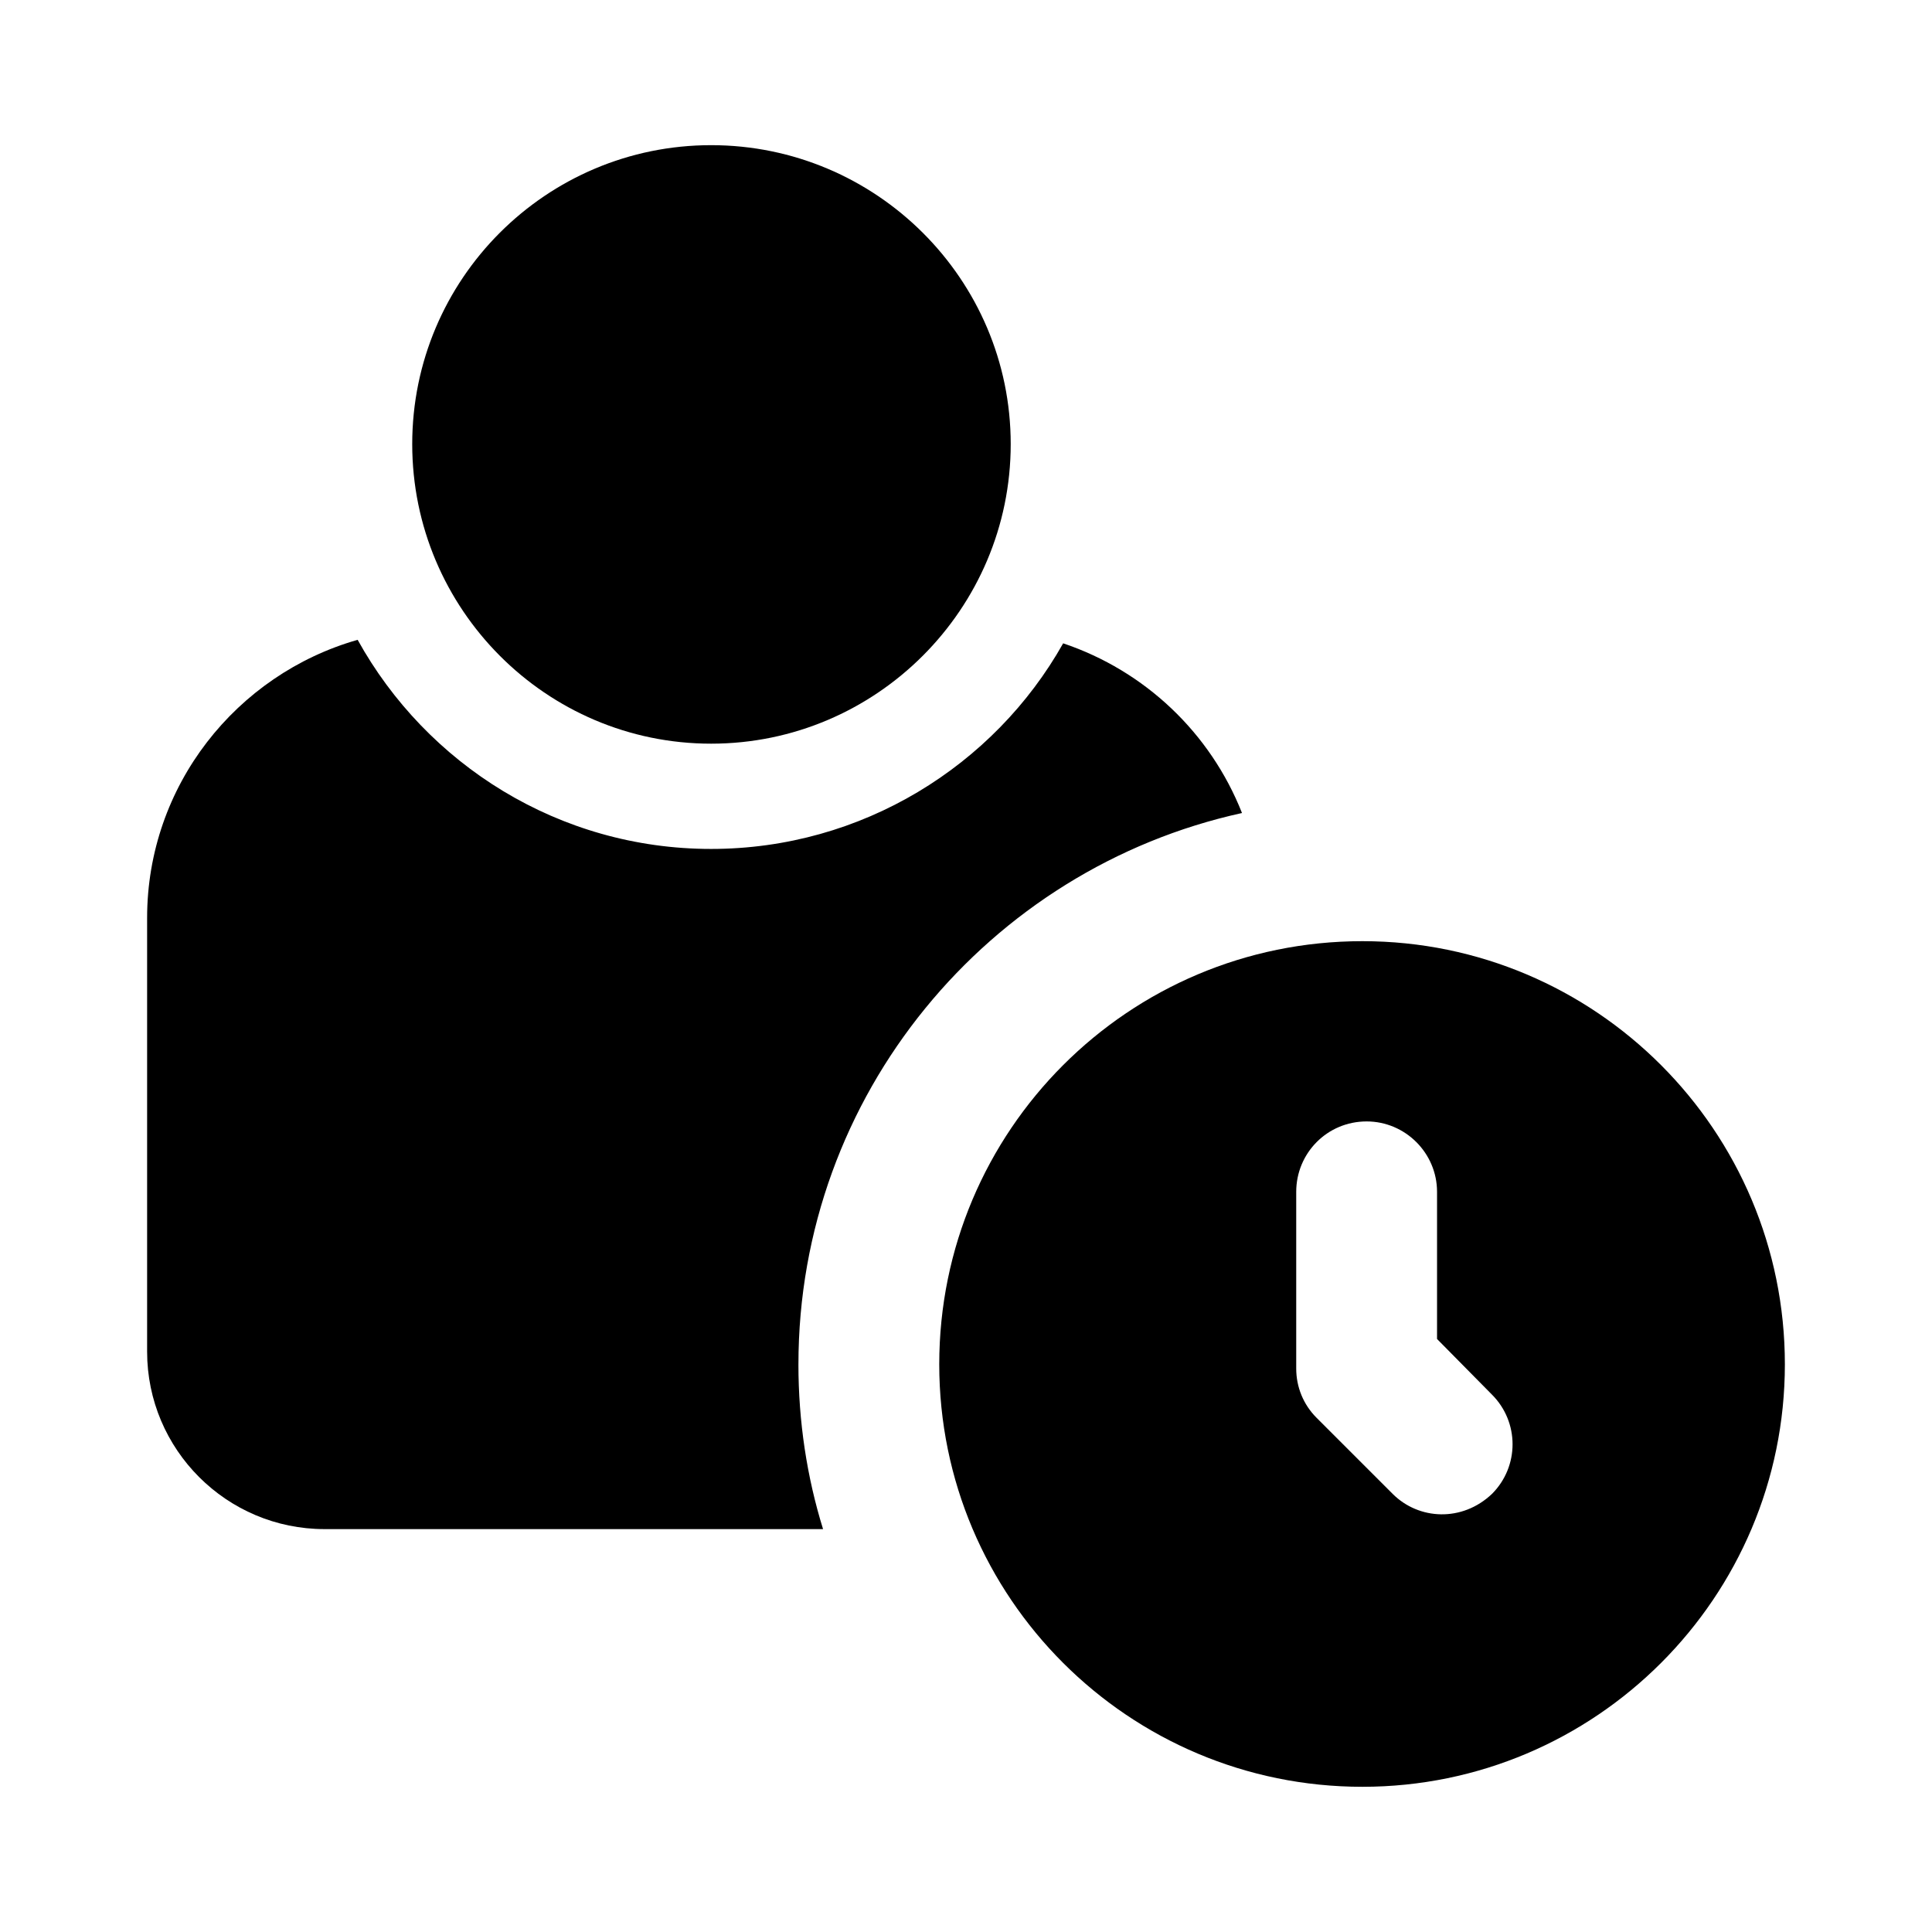
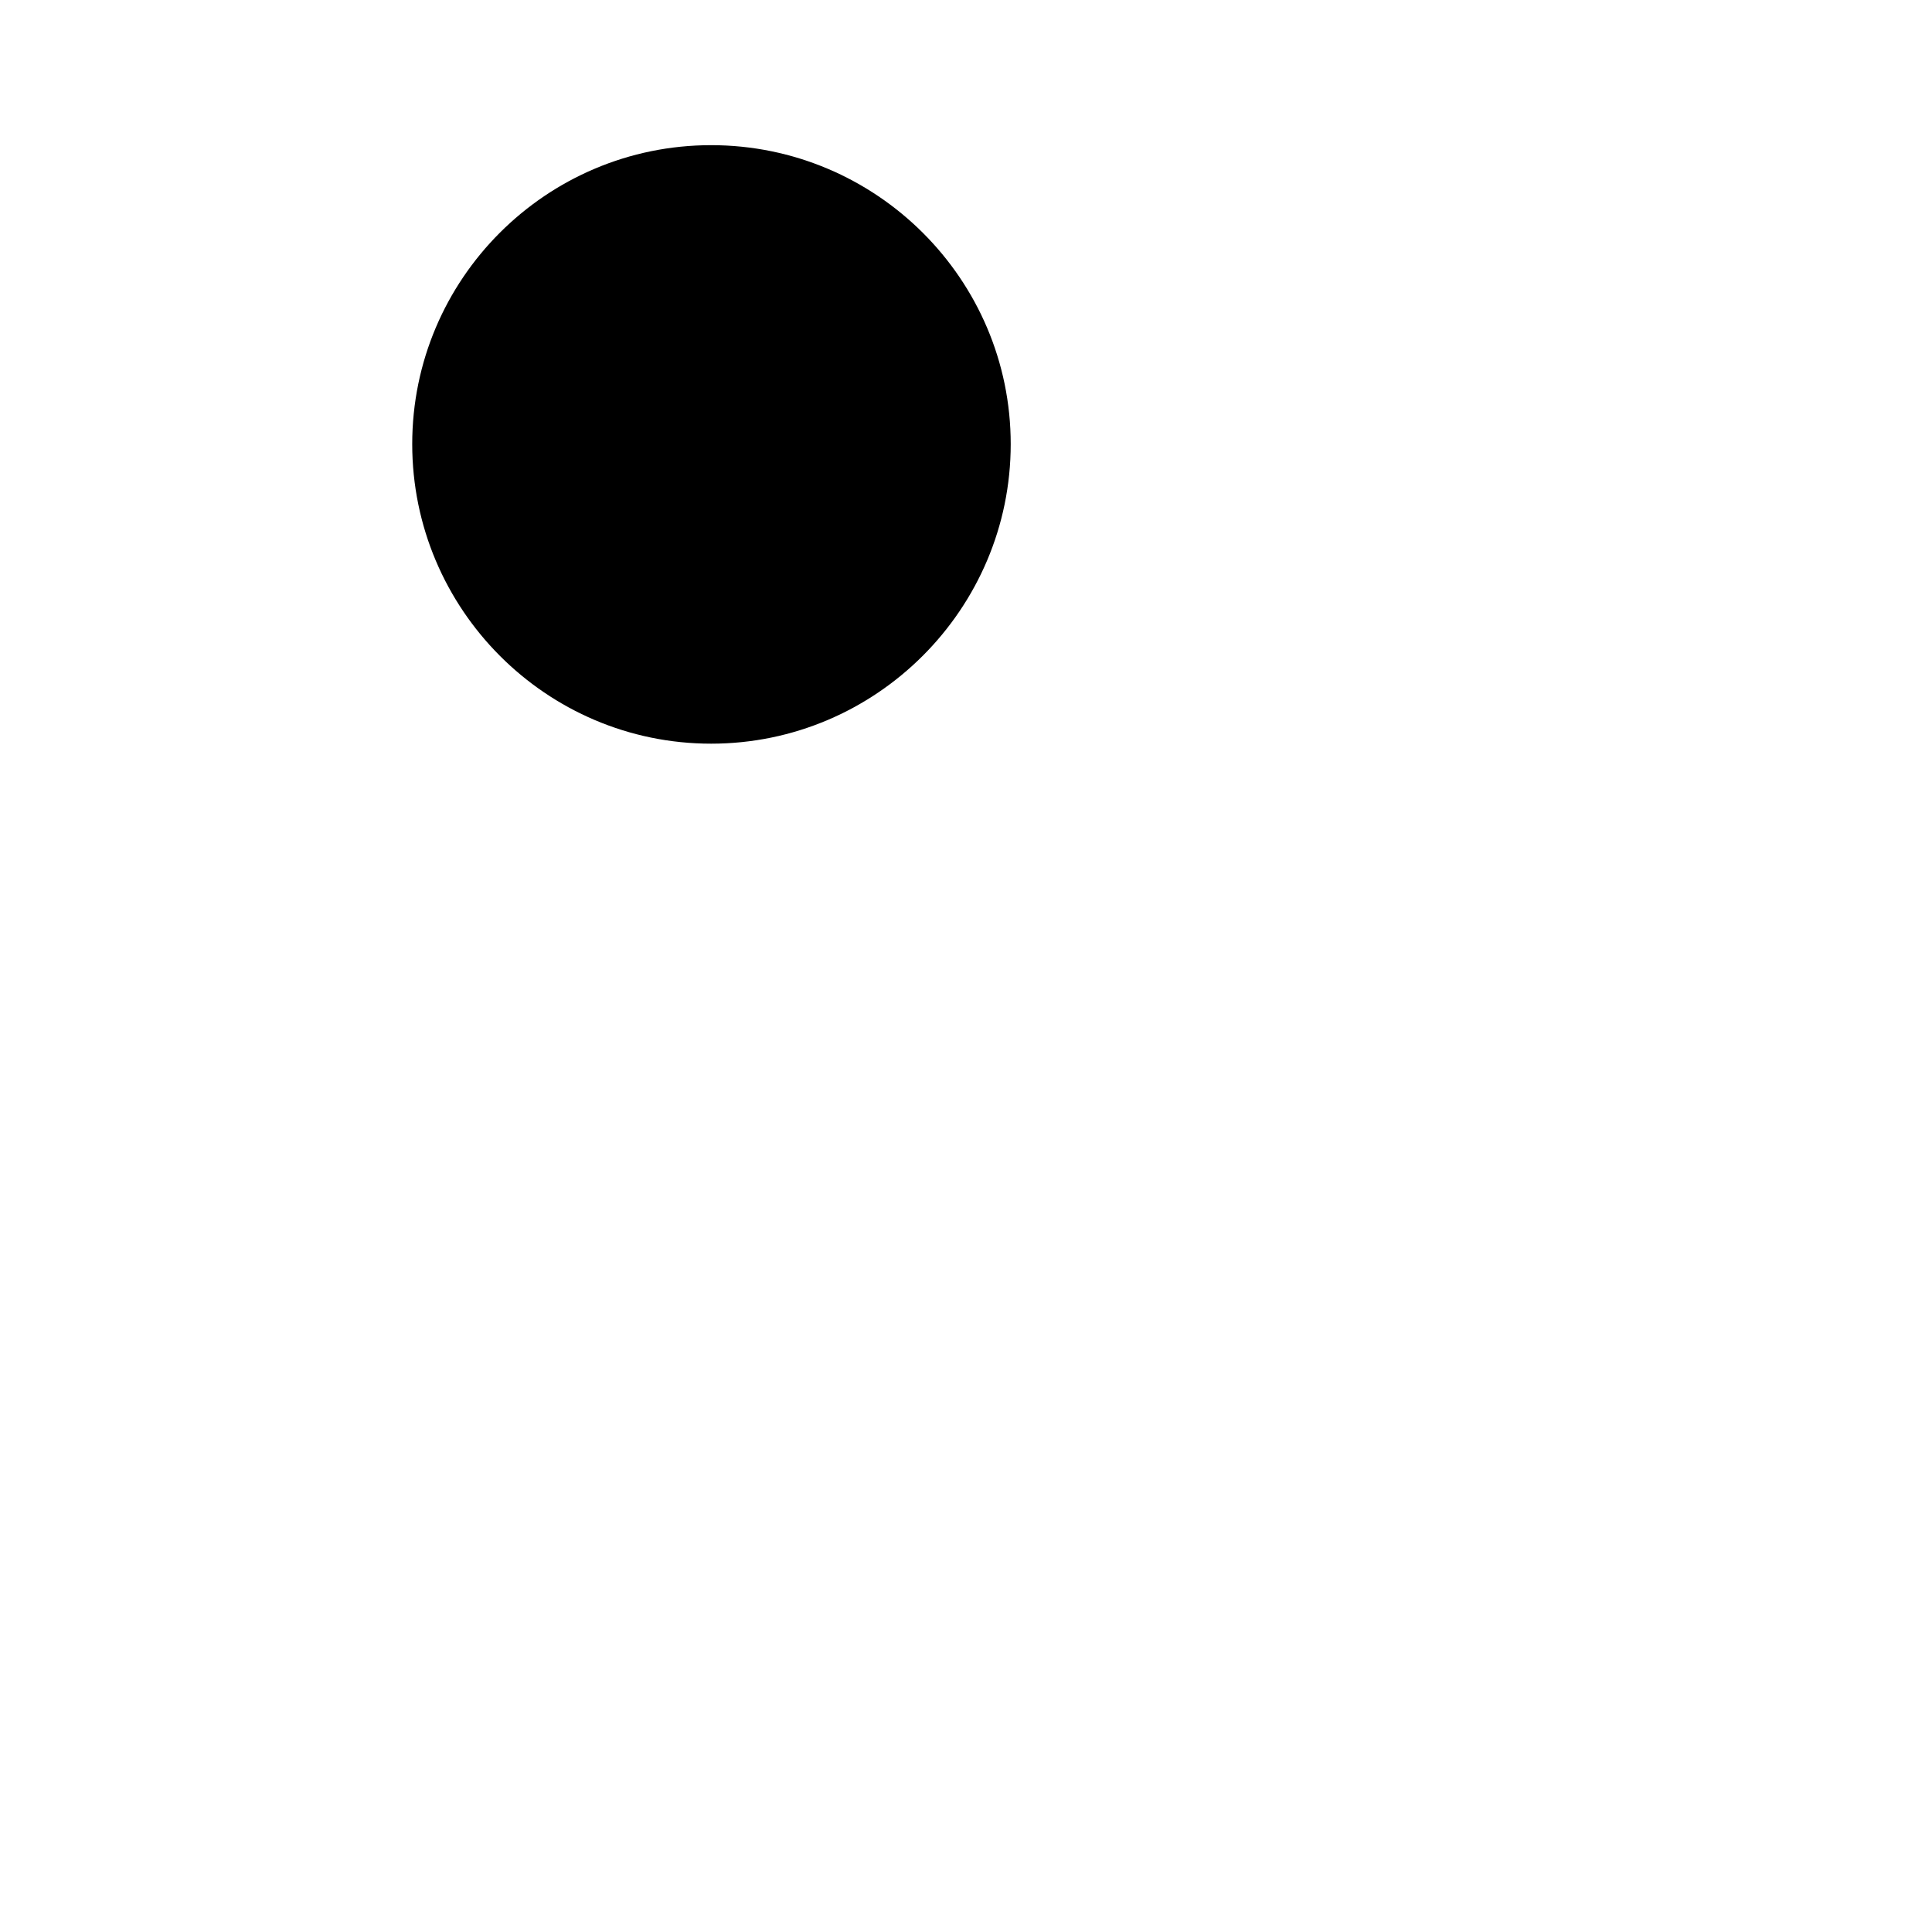
<svg xmlns="http://www.w3.org/2000/svg" fill="#000000" width="800px" height="800px" version="1.1" viewBox="144 144 512 512">
  <g>
-     <path d="m355.59 505.57c0 15.113 2.238 29.855 6.531 43.664l-132.11-0.004c-25.938 0-47.023-21.086-47.023-47.023v-114.94c0-35.082 23.699-64.562 55.793-73.707 18.289 33.027 53.367 55.418 93.672 55.418 39.934 0 75.012-22.02 93.297-54.488 21.645 7.277 38.996 23.699 47.395 44.969-67.168 14.746-117.55 74.645-117.55 146.11z" />
    <path d="m411.85 261.69c0 43.723-35.668 79.391-79.391 79.391-43.723 0-79.215-35.668-79.215-79.391s35.496-79.219 79.219-79.219c43.719 0 79.387 35.496 79.387 79.219z" />
-     <path d="m505.05 393.42c-61.949 0-112.14 50.195-112.14 112.14 0 61.762 50.195 111.96 112.14 111.96 61.762 0 111.96-50.195 111.96-111.96 0.004-61.949-50.195-112.14-111.96-112.14zm34.336 146.48c-7.887 7.496-19.379 6.93-26.309 0l-20.156-20.152c-3.543-3.547-5.41-8.211-5.41-13.062v-46.836c0-10.262 8.211-18.66 18.66-18.66 10.266 0 18.66 8.398 18.66 18.66v38.996l14.555 14.742c7.277 7.277 7.277 19.035 0 26.312z" />
  </g>
</svg>